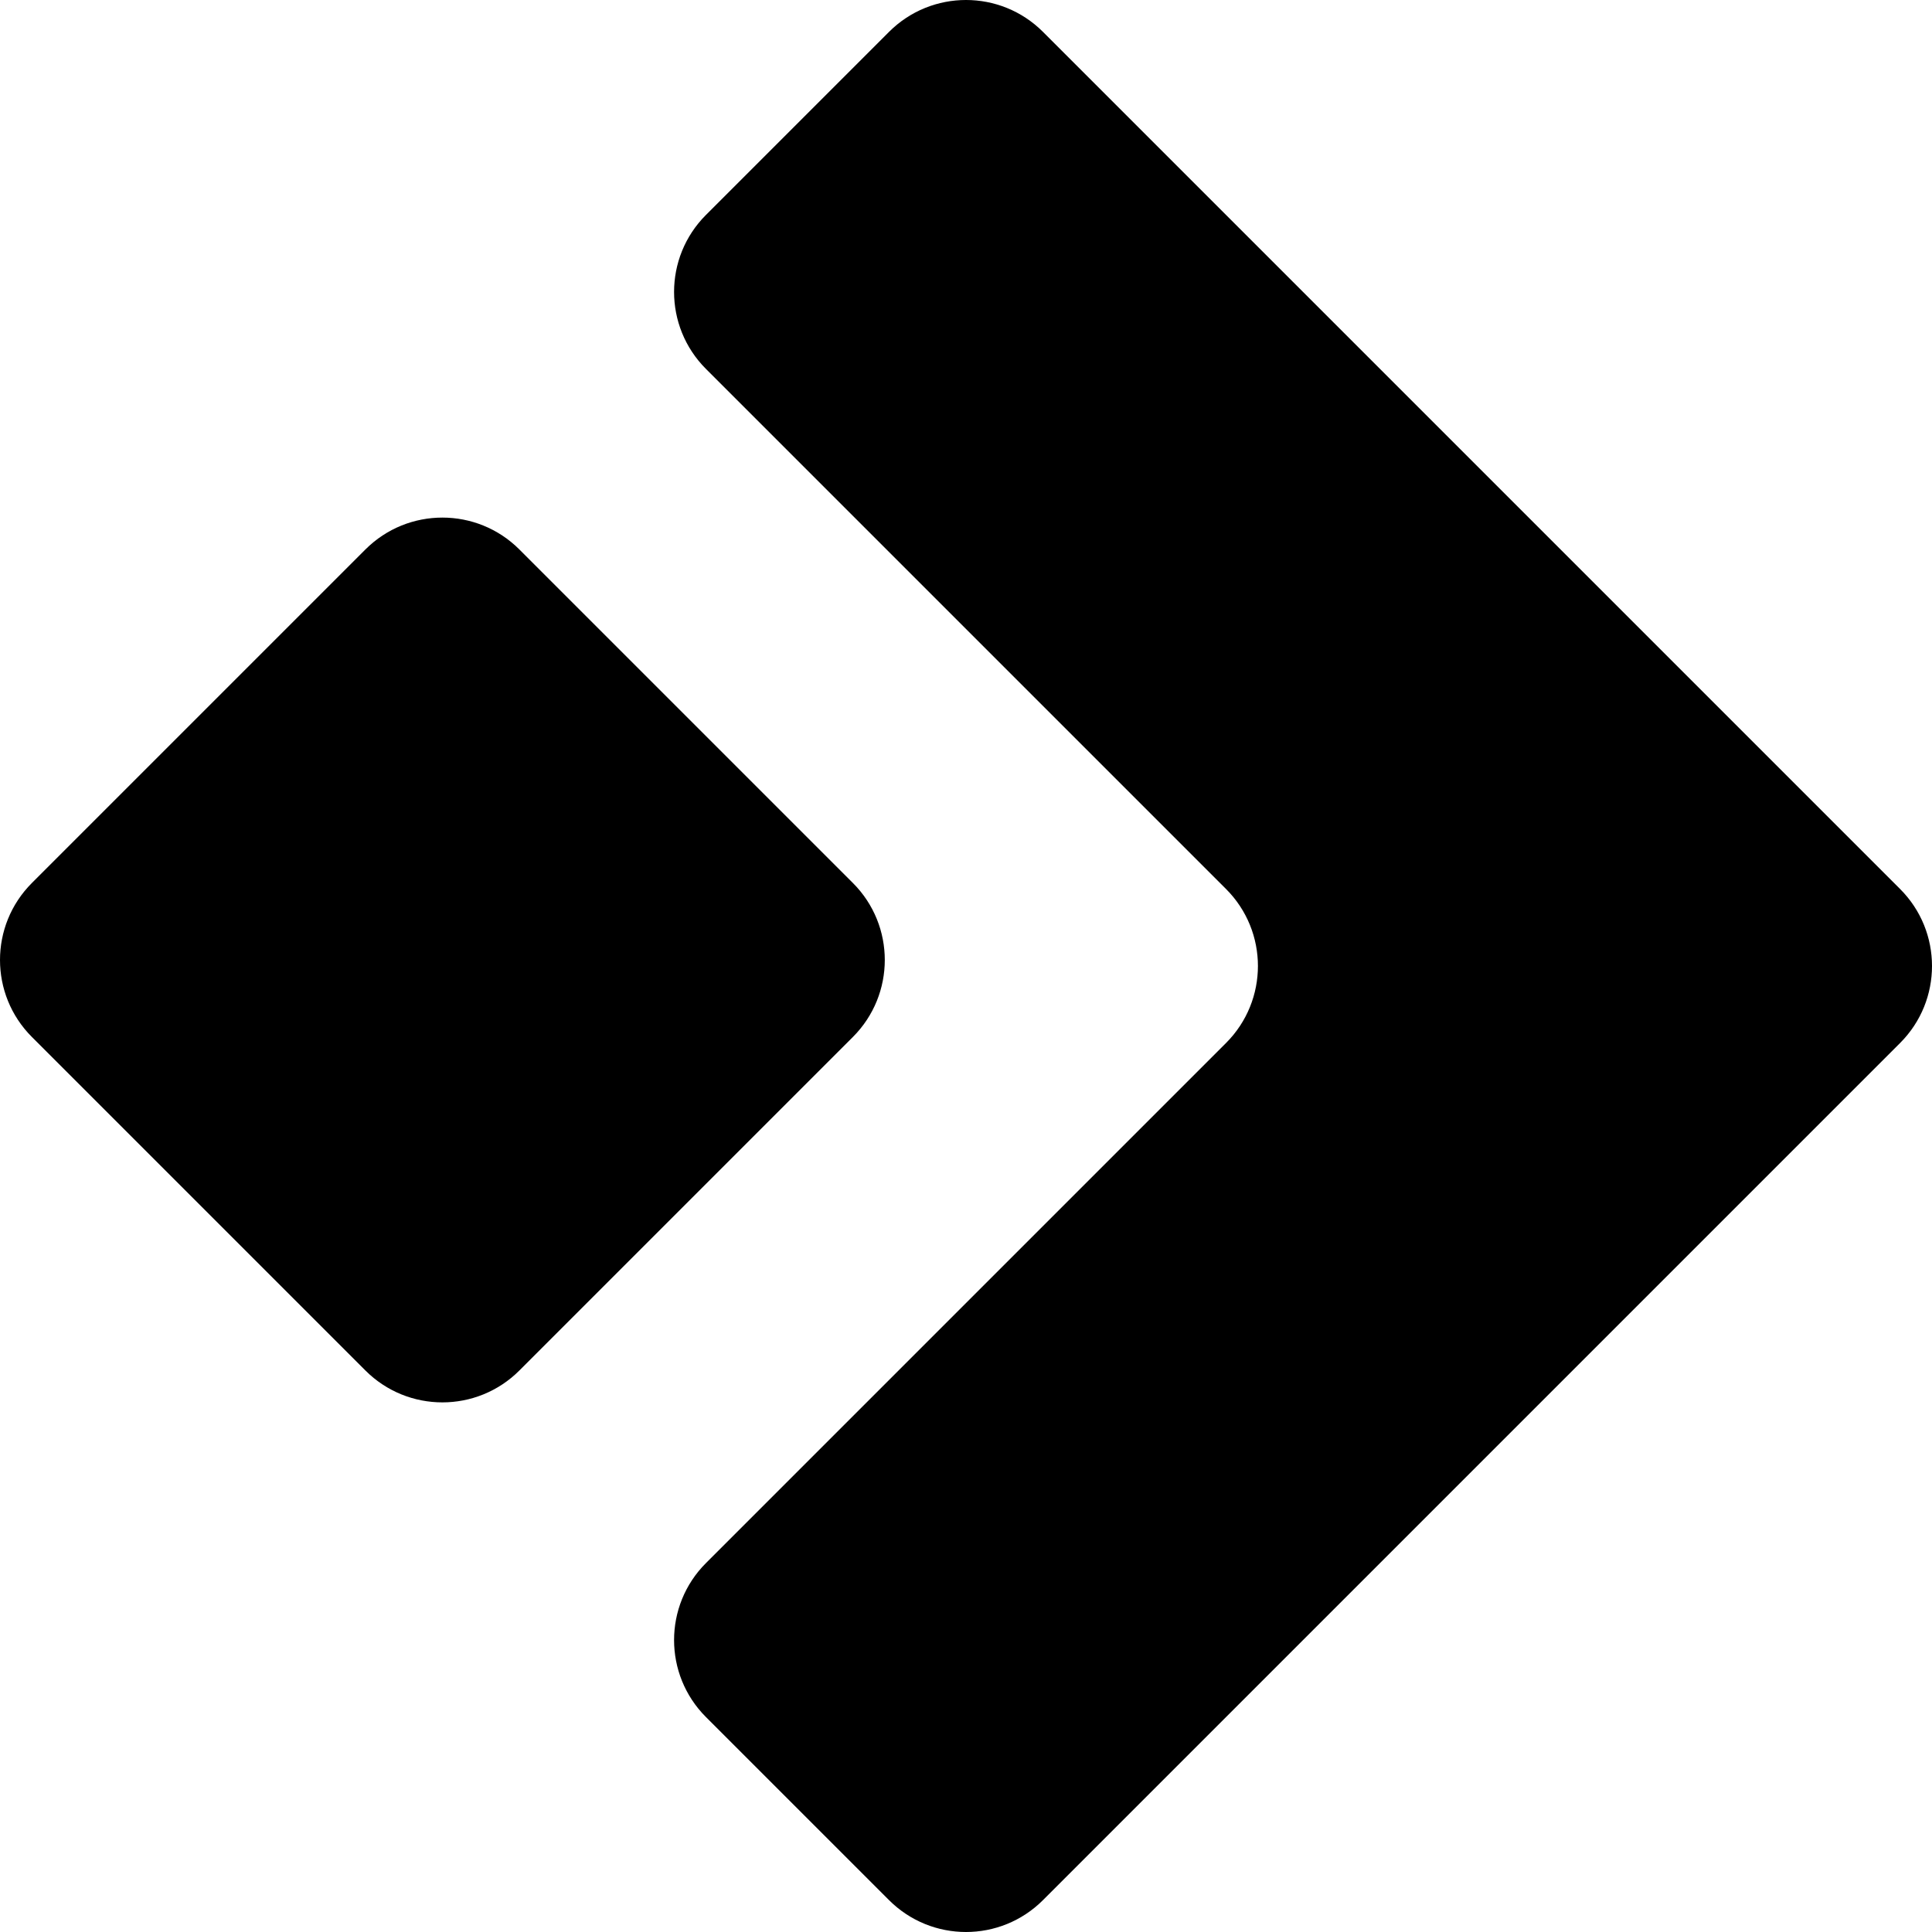
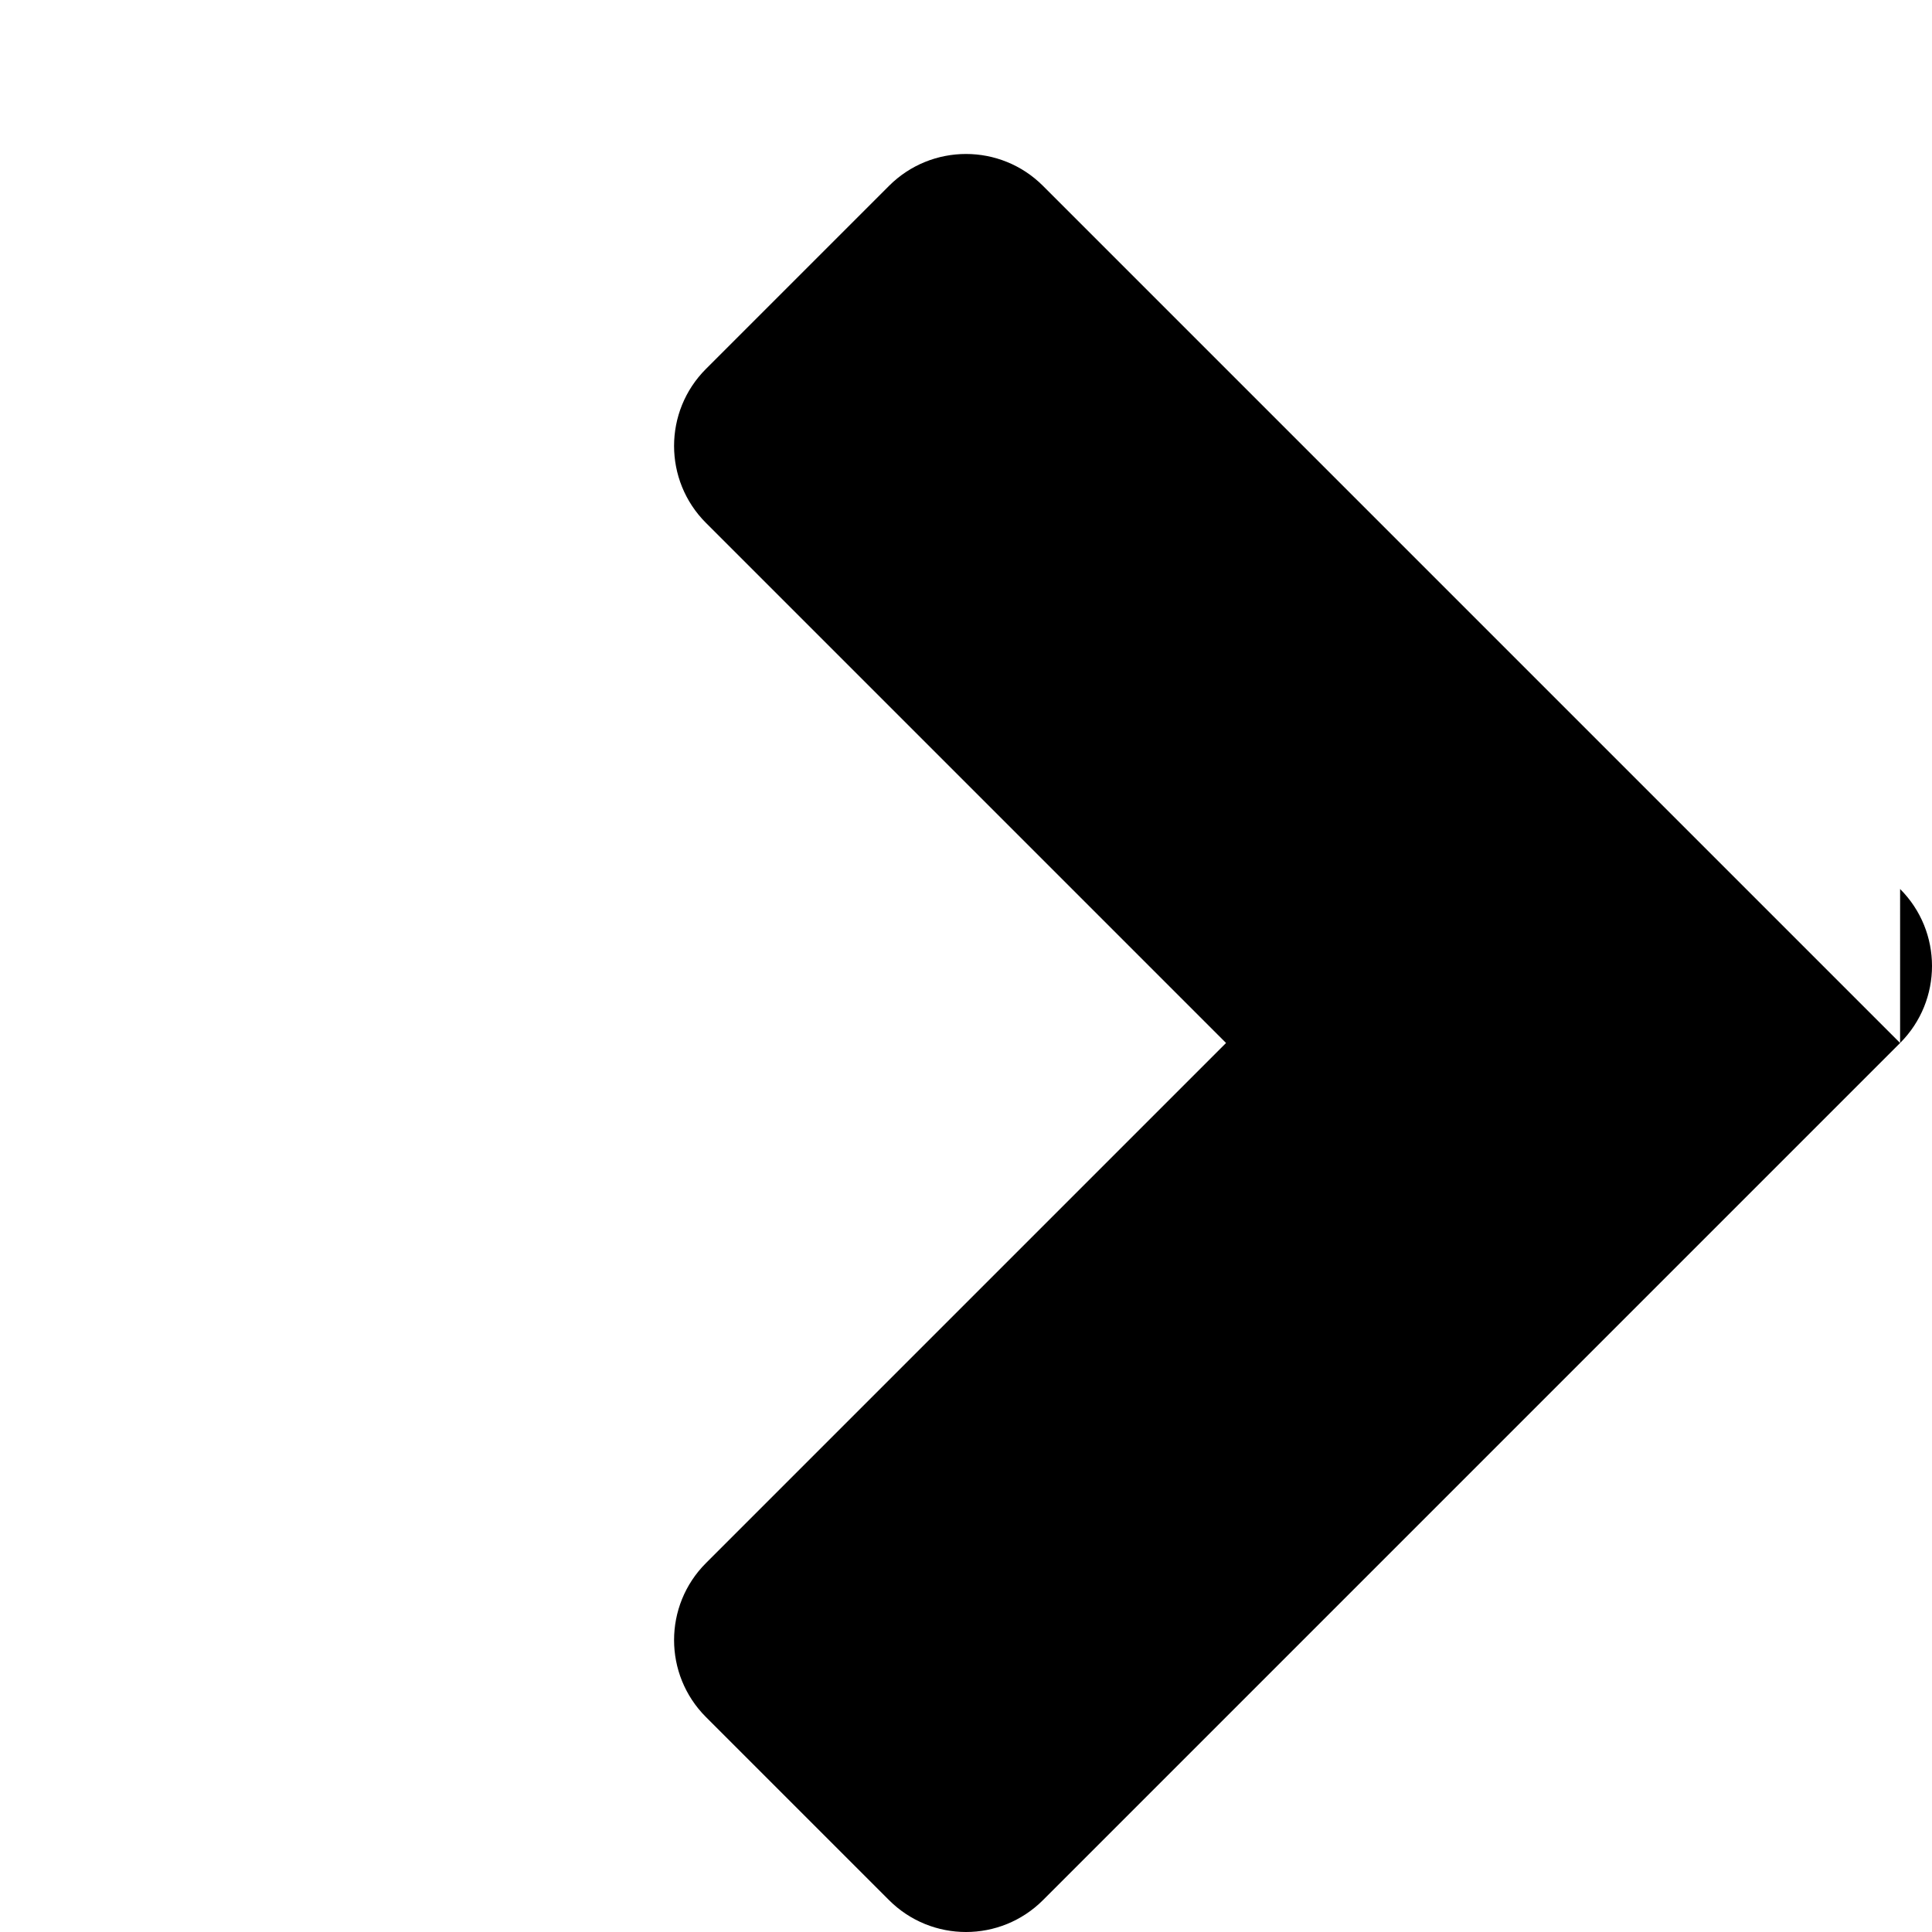
<svg xmlns="http://www.w3.org/2000/svg" width="248" height="248" fill="none">
-   <path d="M243.906 114.117c5.459 5.458 5.459 14.308 0 19.766L133.883 243.906c-5.458 5.459-14.308 5.459-19.766 0L90.62 220.41c-5.458-5.459-5.458-14.309 0-19.767l66.76-66.76c5.458-5.458 5.458-14.308 0-19.766l-66.76-66.76c-5.458-5.458-5.458-14.308 0-19.767l23.497-23.496c5.458-5.459 14.308-5.459 19.766 0l110.023 110.023z" fill="#000" />
-   <path d="M46.904 175.921c5.458 5.459 14.308 5.459 19.767 0l42.81-42.81c5.459-5.459 5.459-14.309 0-19.767l-42.81-42.81c-5.459-5.459-14.309-5.459-19.767 0l-42.81 42.81c-5.459 5.458-5.459 14.308 0 19.767l42.81 42.81z" fill="#000" />
+   <path d="M243.906 114.117c5.459 5.458 5.459 14.308 0 19.766L133.883 243.906c-5.458 5.459-14.308 5.459-19.766 0L90.62 220.41c-5.458-5.459-5.458-14.309 0-19.767l66.76-66.76l-66.76-66.76c-5.458-5.458-5.458-14.308 0-19.767l23.497-23.496c5.458-5.459 14.308-5.459 19.766 0l110.023 110.023z" fill="#000" />
</svg>